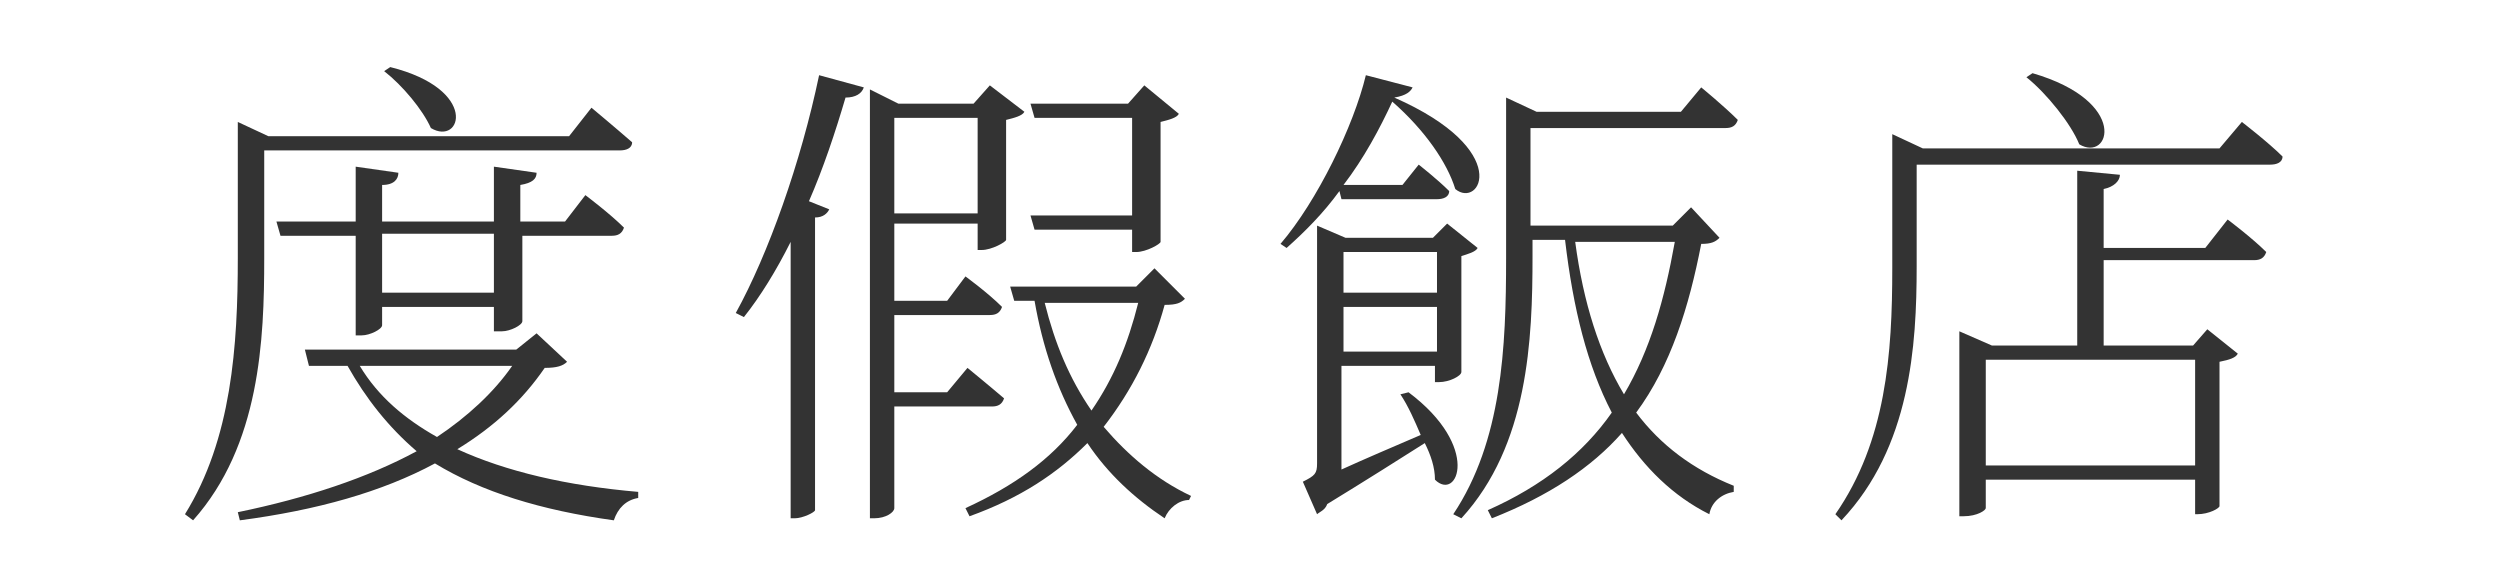
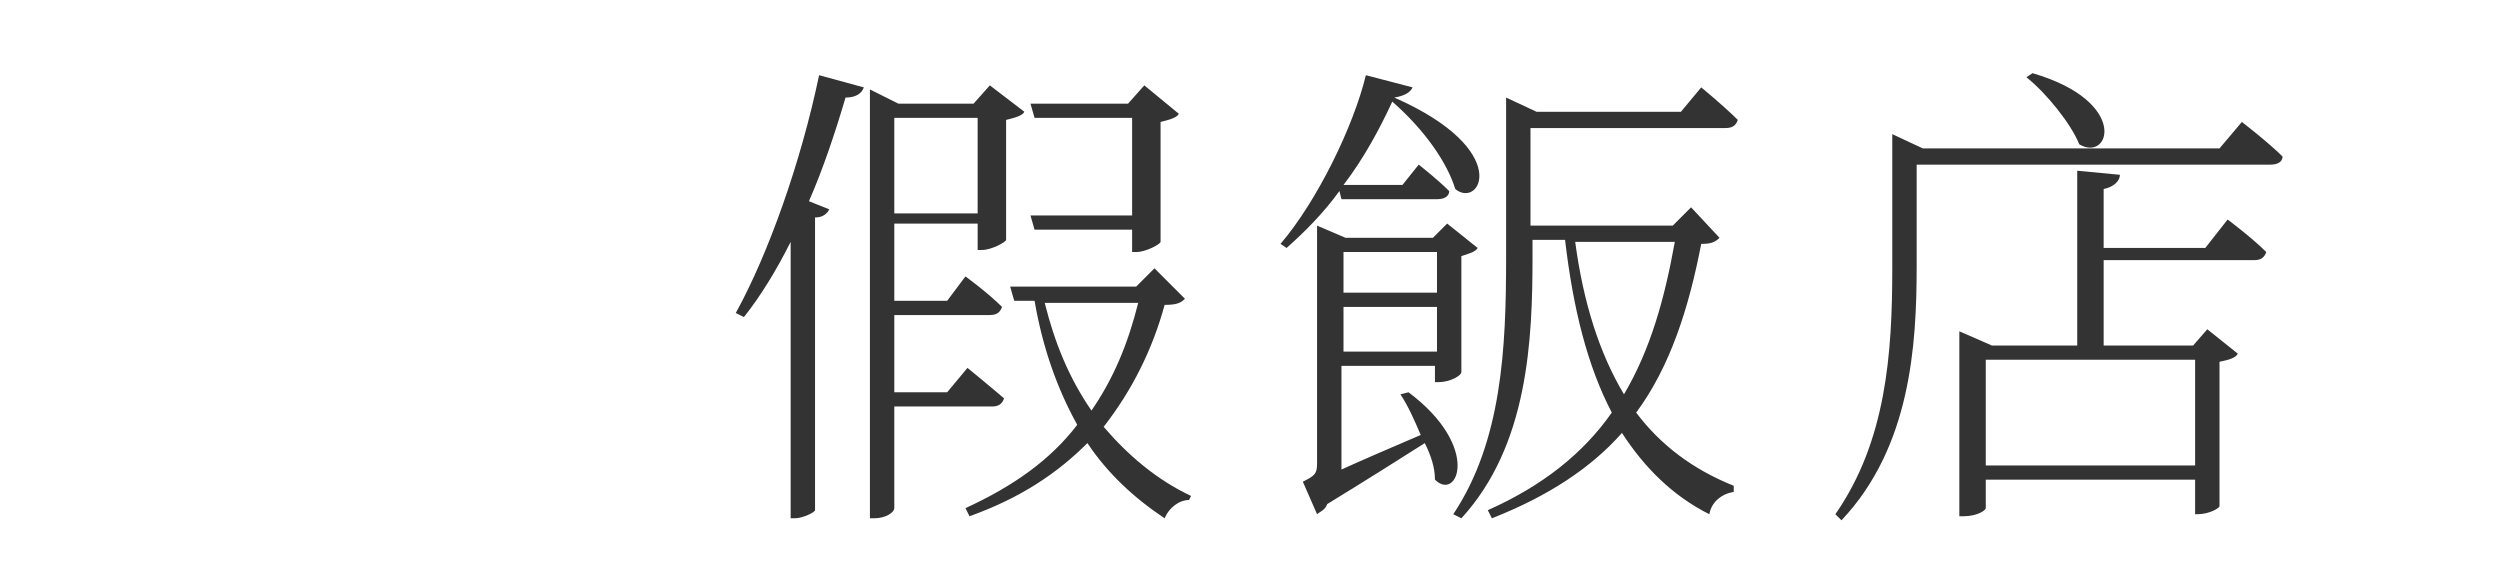
<svg xmlns="http://www.w3.org/2000/svg" id="_圖層_2" width="123" height="28" viewBox="0 0 123 28">
  <defs>
    <clipPath id="clippath">
      <rect width="123" height="28" style="fill:none; stroke-width:0px;" />
    </clipPath>
  </defs>
  <g id="_圖層_1-2">
    <g style="clip-path:url(#clippath);">
-       <path d="M13,12.7c0,4-.2,9.2-3.5,12.9l-.4-.3c2.3-3.7,2.6-8.3,2.6-12.6v-6.7l1.5.7h14.8l1.1-1.4s1.2,1,2,1.7c0,.3-.3.4-.6.4H13v5.3ZM27.9,17.8c-.2.2-.5.3-1.1.3-1.1,1.6-2.5,2.9-4.3,4,2.4,1.1,5.4,1.8,8.9,2.1v.3c-.6.1-1,.5-1.2,1.1-3.6-.5-6.5-1.4-8.8-2.8-2.6,1.4-5.8,2.3-9.6,2.8l-.1-.4c3.4-.7,6.4-1.7,8.8-3-1.4-1.2-2.5-2.6-3.4-4.2h-1.9l-.2-.8h10.4l1-.8,1.5,1.4ZM24.3,16.2v-1.1h-5.5v.9c0,.2-.6.5-1,.5h-.3v-4.9h-3.7l-.2-.7h3.9v-2.7l2.1.3c0,.3-.2.6-.8.6v1.8h5.5v-2.7l2.1.3c0,.3-.2.5-.8.6v1.8h2.2l1-1.3s1.2.9,1.9,1.6c-.1.3-.3.4-.6.4h-4.4v4.2c0,.2-.6.5-1,.5h-.4v-.1ZM17.7,18c.9,1.5,2.2,2.6,3.8,3.5,1.5-1,2.8-2.2,3.7-3.5h-7.5ZM24.3,14.4v-2.9h-5.5v2.9h5.5ZM19.2,3.3c4.4,1.1,3.5,3.9,2,3-.4-.9-1.4-2.1-2.3-2.8l.3-.2Z" style="fill:#333; stroke-width:0px;" />
      <path d="M36.2,15.4c1.6-2.9,3.2-7.4,4.1-11.7l2.2.6c-.1.3-.4.5-.9.5-.5,1.7-1.1,3.5-1.8,5.1l1,.4c-.1.2-.3.4-.7.4v14.4c0,.1-.6.4-1,.4h-.2v-13.6c-.7,1.4-1.5,2.7-2.3,3.7l-.4-.2ZM44,20.2v4.8c0,.2-.4.5-1,.5h-.2V4.4l1.4.7h3.7l.8-.9,1.7,1.3c-.1.2-.5.3-.9.4v5.9c0,.1-.7.5-1.2.5h-.2v-1.3h-4.1v3.8h2.6l.9-1.2s1.1.8,1.8,1.5c-.1.3-.3.4-.6.4h-4.7v3.8h2.6l1-1.2s1.1.9,1.8,1.5c-.1.3-.3.4-.6.4h-4.8v.2ZM44,5.8v4.7h4.1v-4.7h-4.1ZM58.3,14.7c-.2.2-.4.3-1,.3-.6,2.2-1.6,4.2-3,6,1.2,1.4,2.6,2.6,4.3,3.4l-.1.2c-.5,0-1,.4-1.2.9-1.5-1-2.8-2.2-3.8-3.7-1.5,1.5-3.3,2.7-5.8,3.6l-.2-.4c2.4-1.1,4.2-2.4,5.5-4.1-1-1.8-1.7-3.8-2.1-6.1h-1l-.2-.7h6.2l.9-.9,1.5,1.5ZM55.7,10.6v-4.8h-4.8l-.2-.7h4.8l.8-.9,1.7,1.4c-.1.2-.5.3-.9.4v5.9c0,.1-.7.5-1.2.5h-.2v-1.1h-4.8l-.2-.7s5,0,5,0ZM51.4,14.9c.5,2,1.2,3.7,2.3,5.3,1.1-1.6,1.8-3.3,2.3-5.3,0,0-4.6,0-4.6,0Z" style="fill:#333; stroke-width:0px;" />
      <path d="M65.9,9.4c-.8,1.1-1.7,2-2.6,2.8l-.3-.2c1.8-2.1,3.6-5.8,4.2-8.3l2.3.6c-.1.2-.3.4-.9.5,5.9,2.6,4.2,5.5,3,4.5-.4-1.3-1.5-2.9-3.1-4.3-.6,1.3-1.4,2.8-2.4,4.1h2.9l.8-1s.9.7,1.5,1.3c0,.3-.3.4-.6.4h-4.7l-.1-.4ZM69.3,19.3c3.6,2.7,2.4,5.4,1.3,4.3,0-.6-.2-1.2-.5-1.8-1.1.7-3,1.9-4.8,3-.1.3-.4.4-.5.5l-.7-1.6c.6-.3.7-.4.7-.9v-11.7l1.4.6h4.3l.7-.7,1.5,1.2c-.1.2-.5.3-.8.4v5.7c0,.2-.6.5-1.1.5h-.2v-.8h-4.6v5.1c1.1-.5,2.5-1.1,3.9-1.7-.3-.7-.6-1.4-1-2l.4-.1ZM66.1,14.4h4.6v-2h-4.6v2ZM70.7,17.3v-2.2h-4.6v2.2h4.6ZM84.6,11.7c-.2.2-.4.3-.9.3-.6,3.1-1.5,6-3.2,8.3,1.2,1.6,2.8,2.8,4.8,3.6v.3c-.6.1-1.1.5-1.2,1.1-1.8-.9-3.2-2.3-4.3-4-1.5,1.7-3.6,3.1-6.4,4.2l-.2-.4c2.7-1.2,4.7-2.8,6.1-4.8-1.2-2.3-1.9-5.1-2.3-8.5h-1.6v.8c0,4.1-.2,9.3-3.5,12.9l-.4-.2c2.4-3.6,2.6-8.2,2.6-12.6v-7.9l1.5.7h7.1l1-1.2s1.1.9,1.8,1.6c-.1.3-.3.4-.6.4h-9.6v4.8h7l.9-.9,1.4,1.5ZM77.5,11.9c.4,3,1.2,5.5,2.4,7.5,1.3-2.2,2-4.7,2.5-7.5h-4.9Z" style="fill:#333; stroke-width:0px;" />
      <path d="M110.3,6s1.3,1,2,1.7c0,.3-.3.4-.6.4h-17.4v5c0,3.9-.3,8.9-3.7,12.5l-.3-.3c2.5-3.6,2.8-7.9,2.8-12.1v-6.6l1.5.7h14.6l1.1-1.3ZM109.6,10.8s1.2.9,1.9,1.6c-.1.3-.3.4-.6.4h-7.4v4.2h4.4l.7-.8,1.5,1.2c-.1.2-.4.3-.9.4v7.1c0,.1-.5.4-1.1.4h-.1v-1.7h-10.3v1.4c0,.1-.4.4-1.1.4h-.2v-9.1l1.6.7h4.2v-8.6l2.1.2c0,.3-.3.6-.8.7v2.9h5l1.1-1.4ZM97.7,17.7v5.2h10.3v-5.2h-10.3ZM100,3.6c4.8,1.4,3.8,4.4,2.3,3.5-.4-1-1.6-2.5-2.6-3.3l.3-.2Z" style="fill:#333; stroke-width:0px;" />
    </g>
  </g>
</svg>